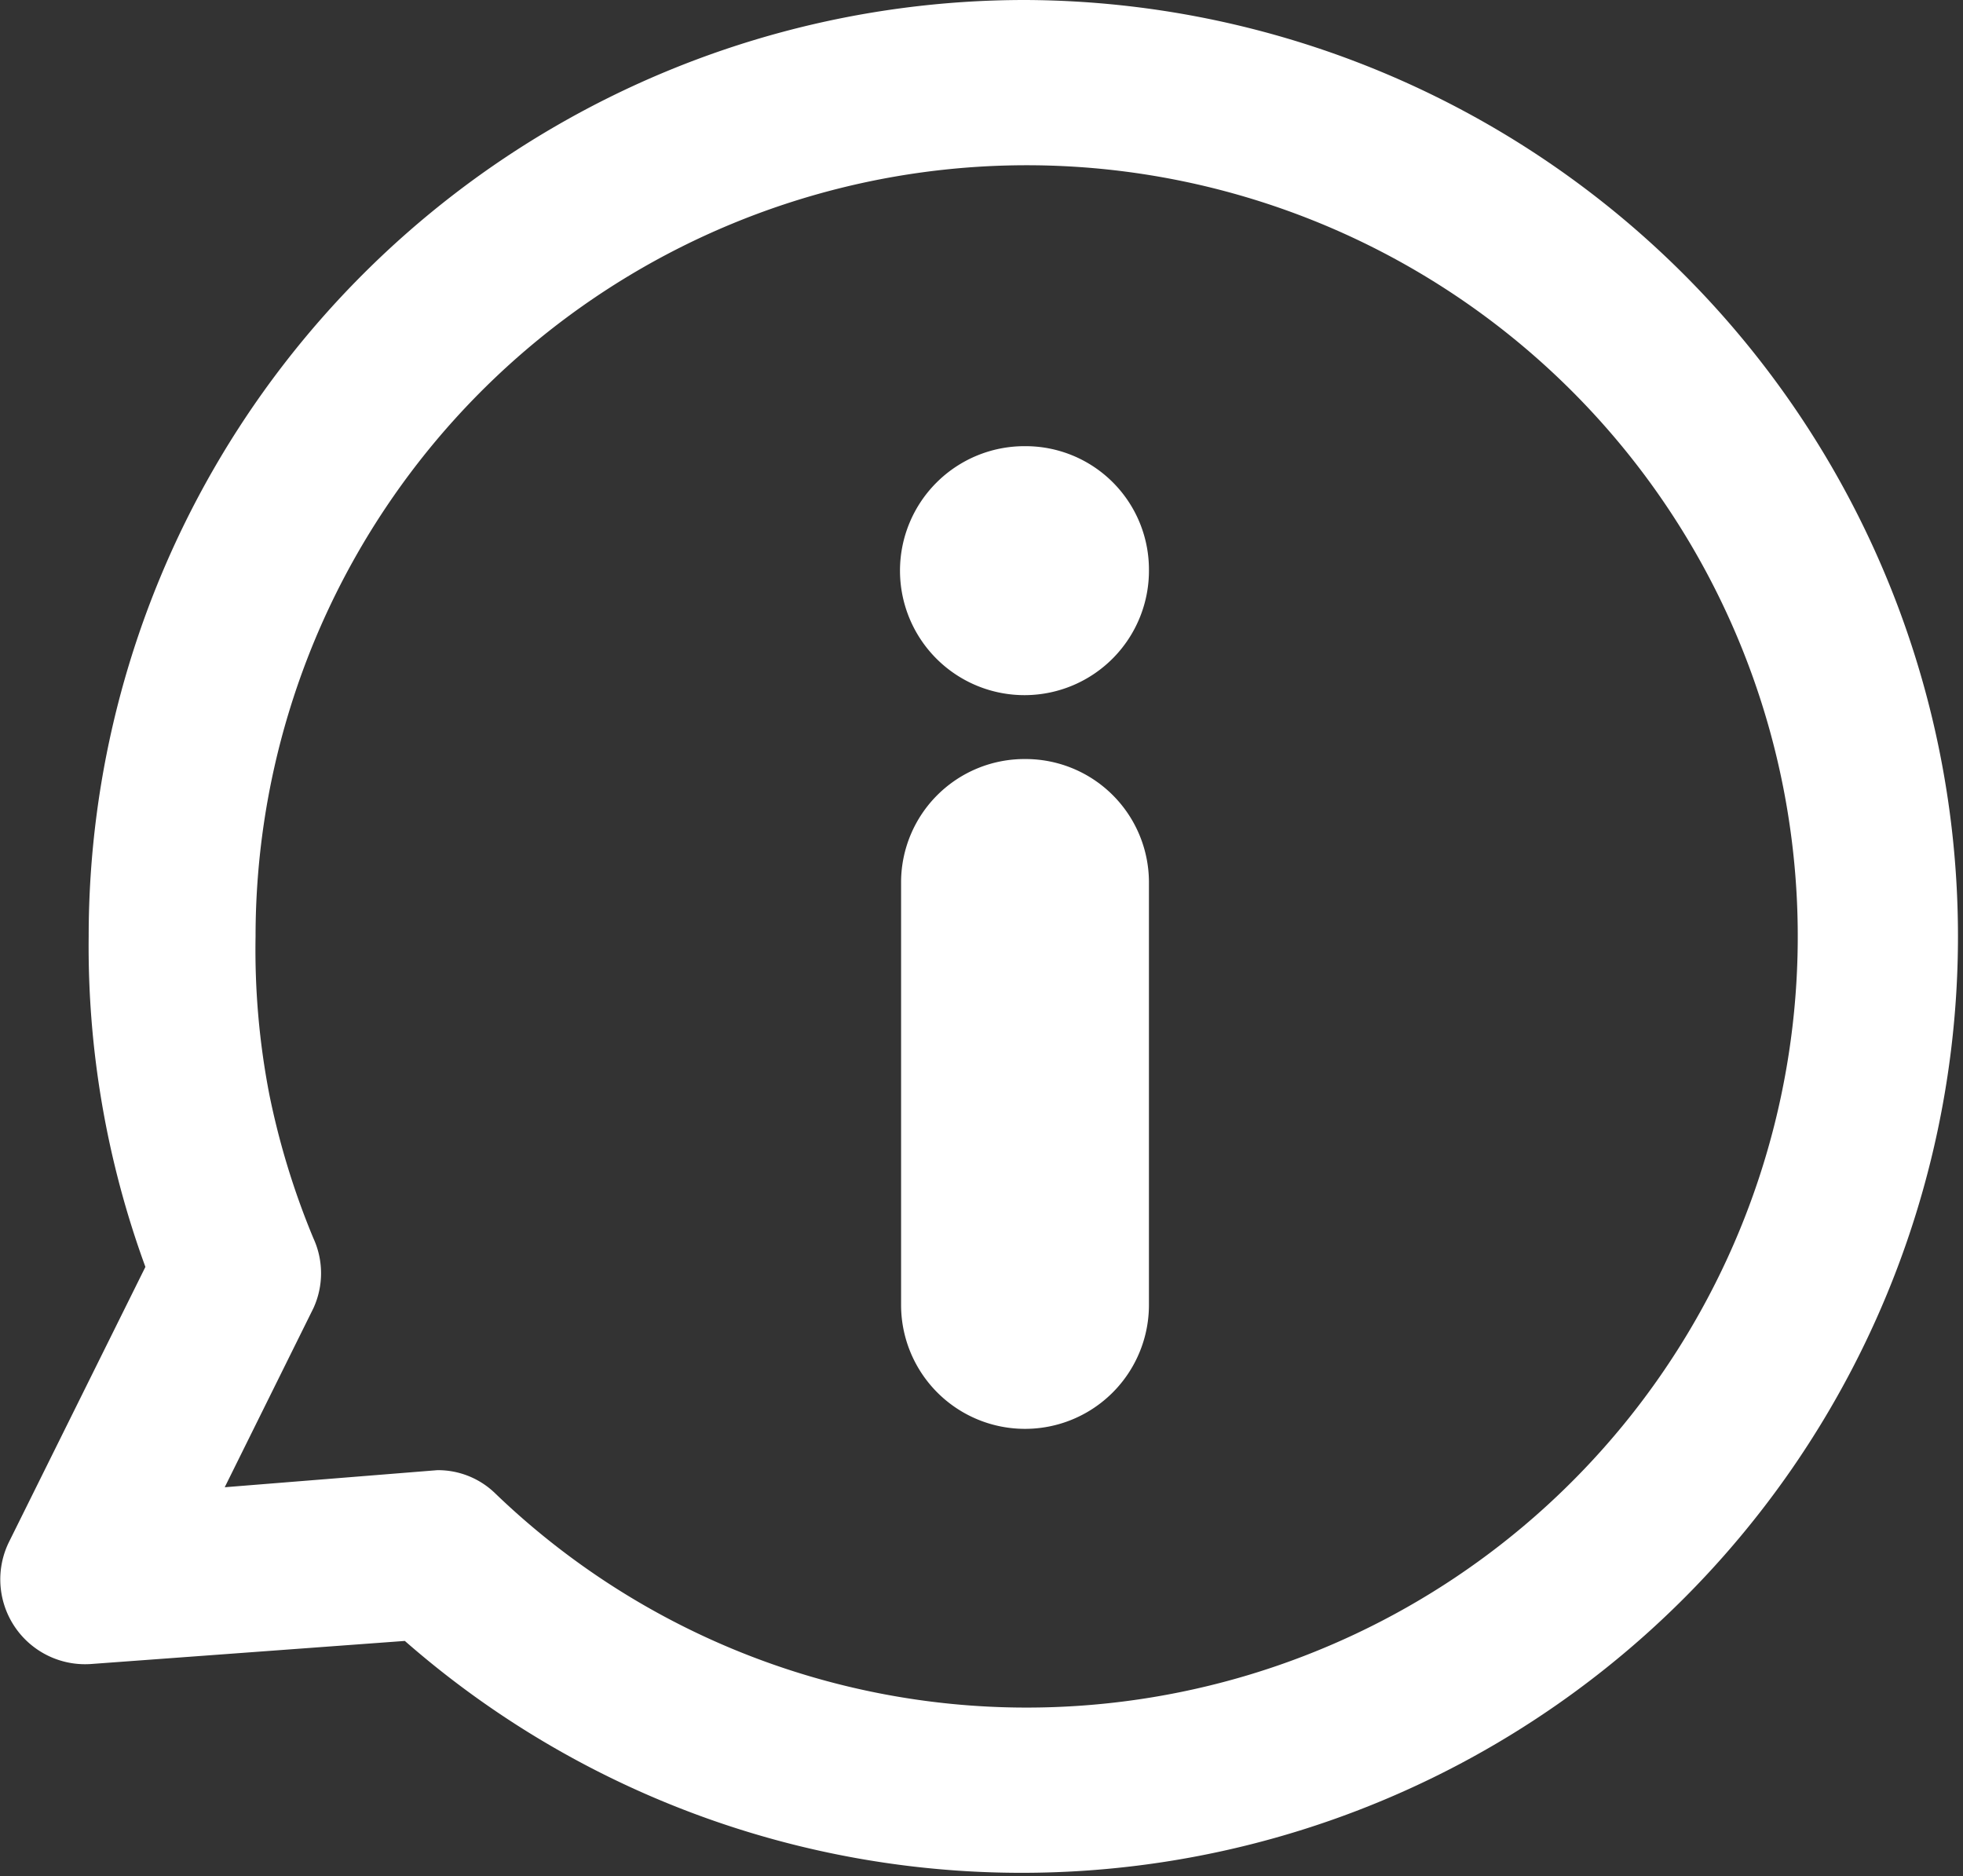
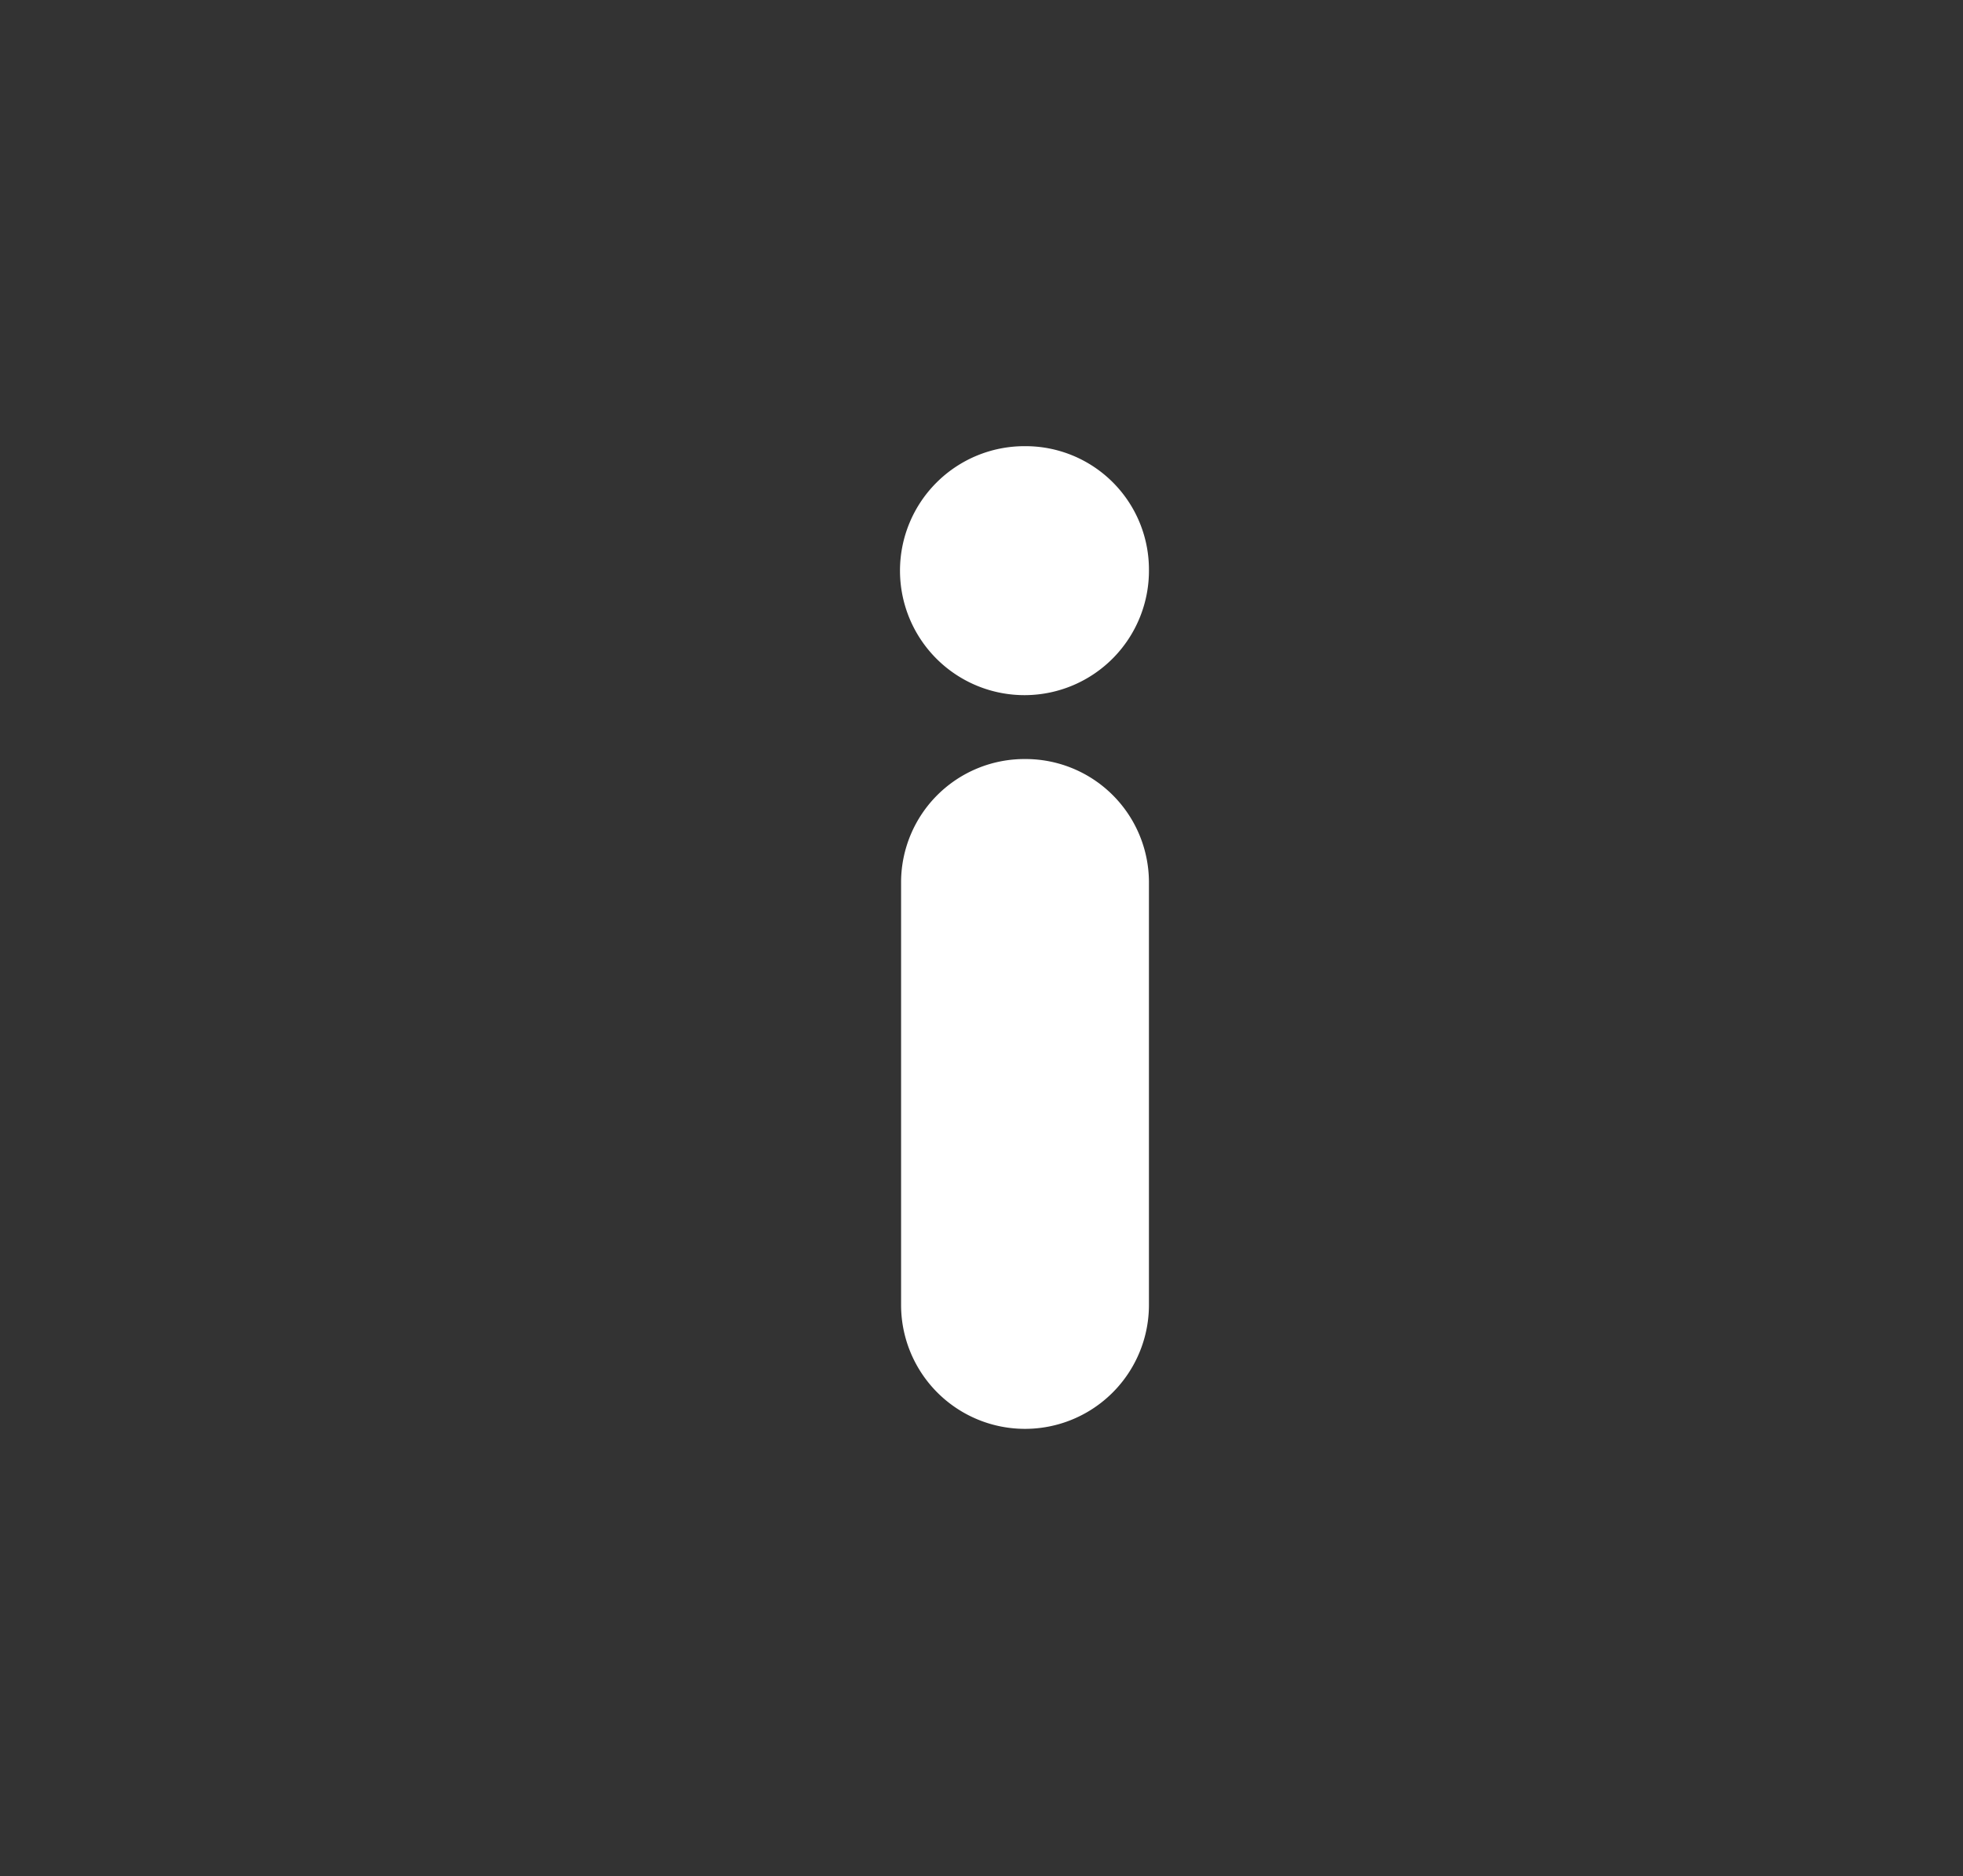
<svg xmlns="http://www.w3.org/2000/svg" viewBox="0 0 35.64 34.06">
  <rect x="0" y="0" width="35.64" height="34.06" fill="#333333" stroke="none" />
  <defs>
    <style>.cls-1{fill:#fff}</style>
  </defs>
  <g id="Layer_2" data-name="Layer 2">
    <g id="Layer_1-2" data-name="Layer 1">
      <path class="cls-1" d="M18.61 13.78A2.24 2.24 0 0016.36 16v7.69a2.25 2.25 0 004.5 0V16a2.24 2.24 0 00-2.25-2.22zM18.61 8.1a2.26 2.26 0 102.25 2.23 2.24 2.24 0 00-2.25-2.23z" />
-       <path class="cls-1" d="M18.61 0a17 17 0 00-17 17 16.92 16.92 0 001.03 6L.16 28a1.54 1.54 0 001.48 2.21l5.71-.42A17 17 0 1018.61 0zm0 31A13.91 13.91 0 019 27.12a1.49 1.49 0 00-1.06-.43L4.08 27l1.61-3.25a1.52 1.52 0 000-1.27 14.05 14.05 0 01-.8-2.61A13.78 13.78 0 014.64 17a14 14 0 1114 14z" />
    </g>
  </g>
</svg>